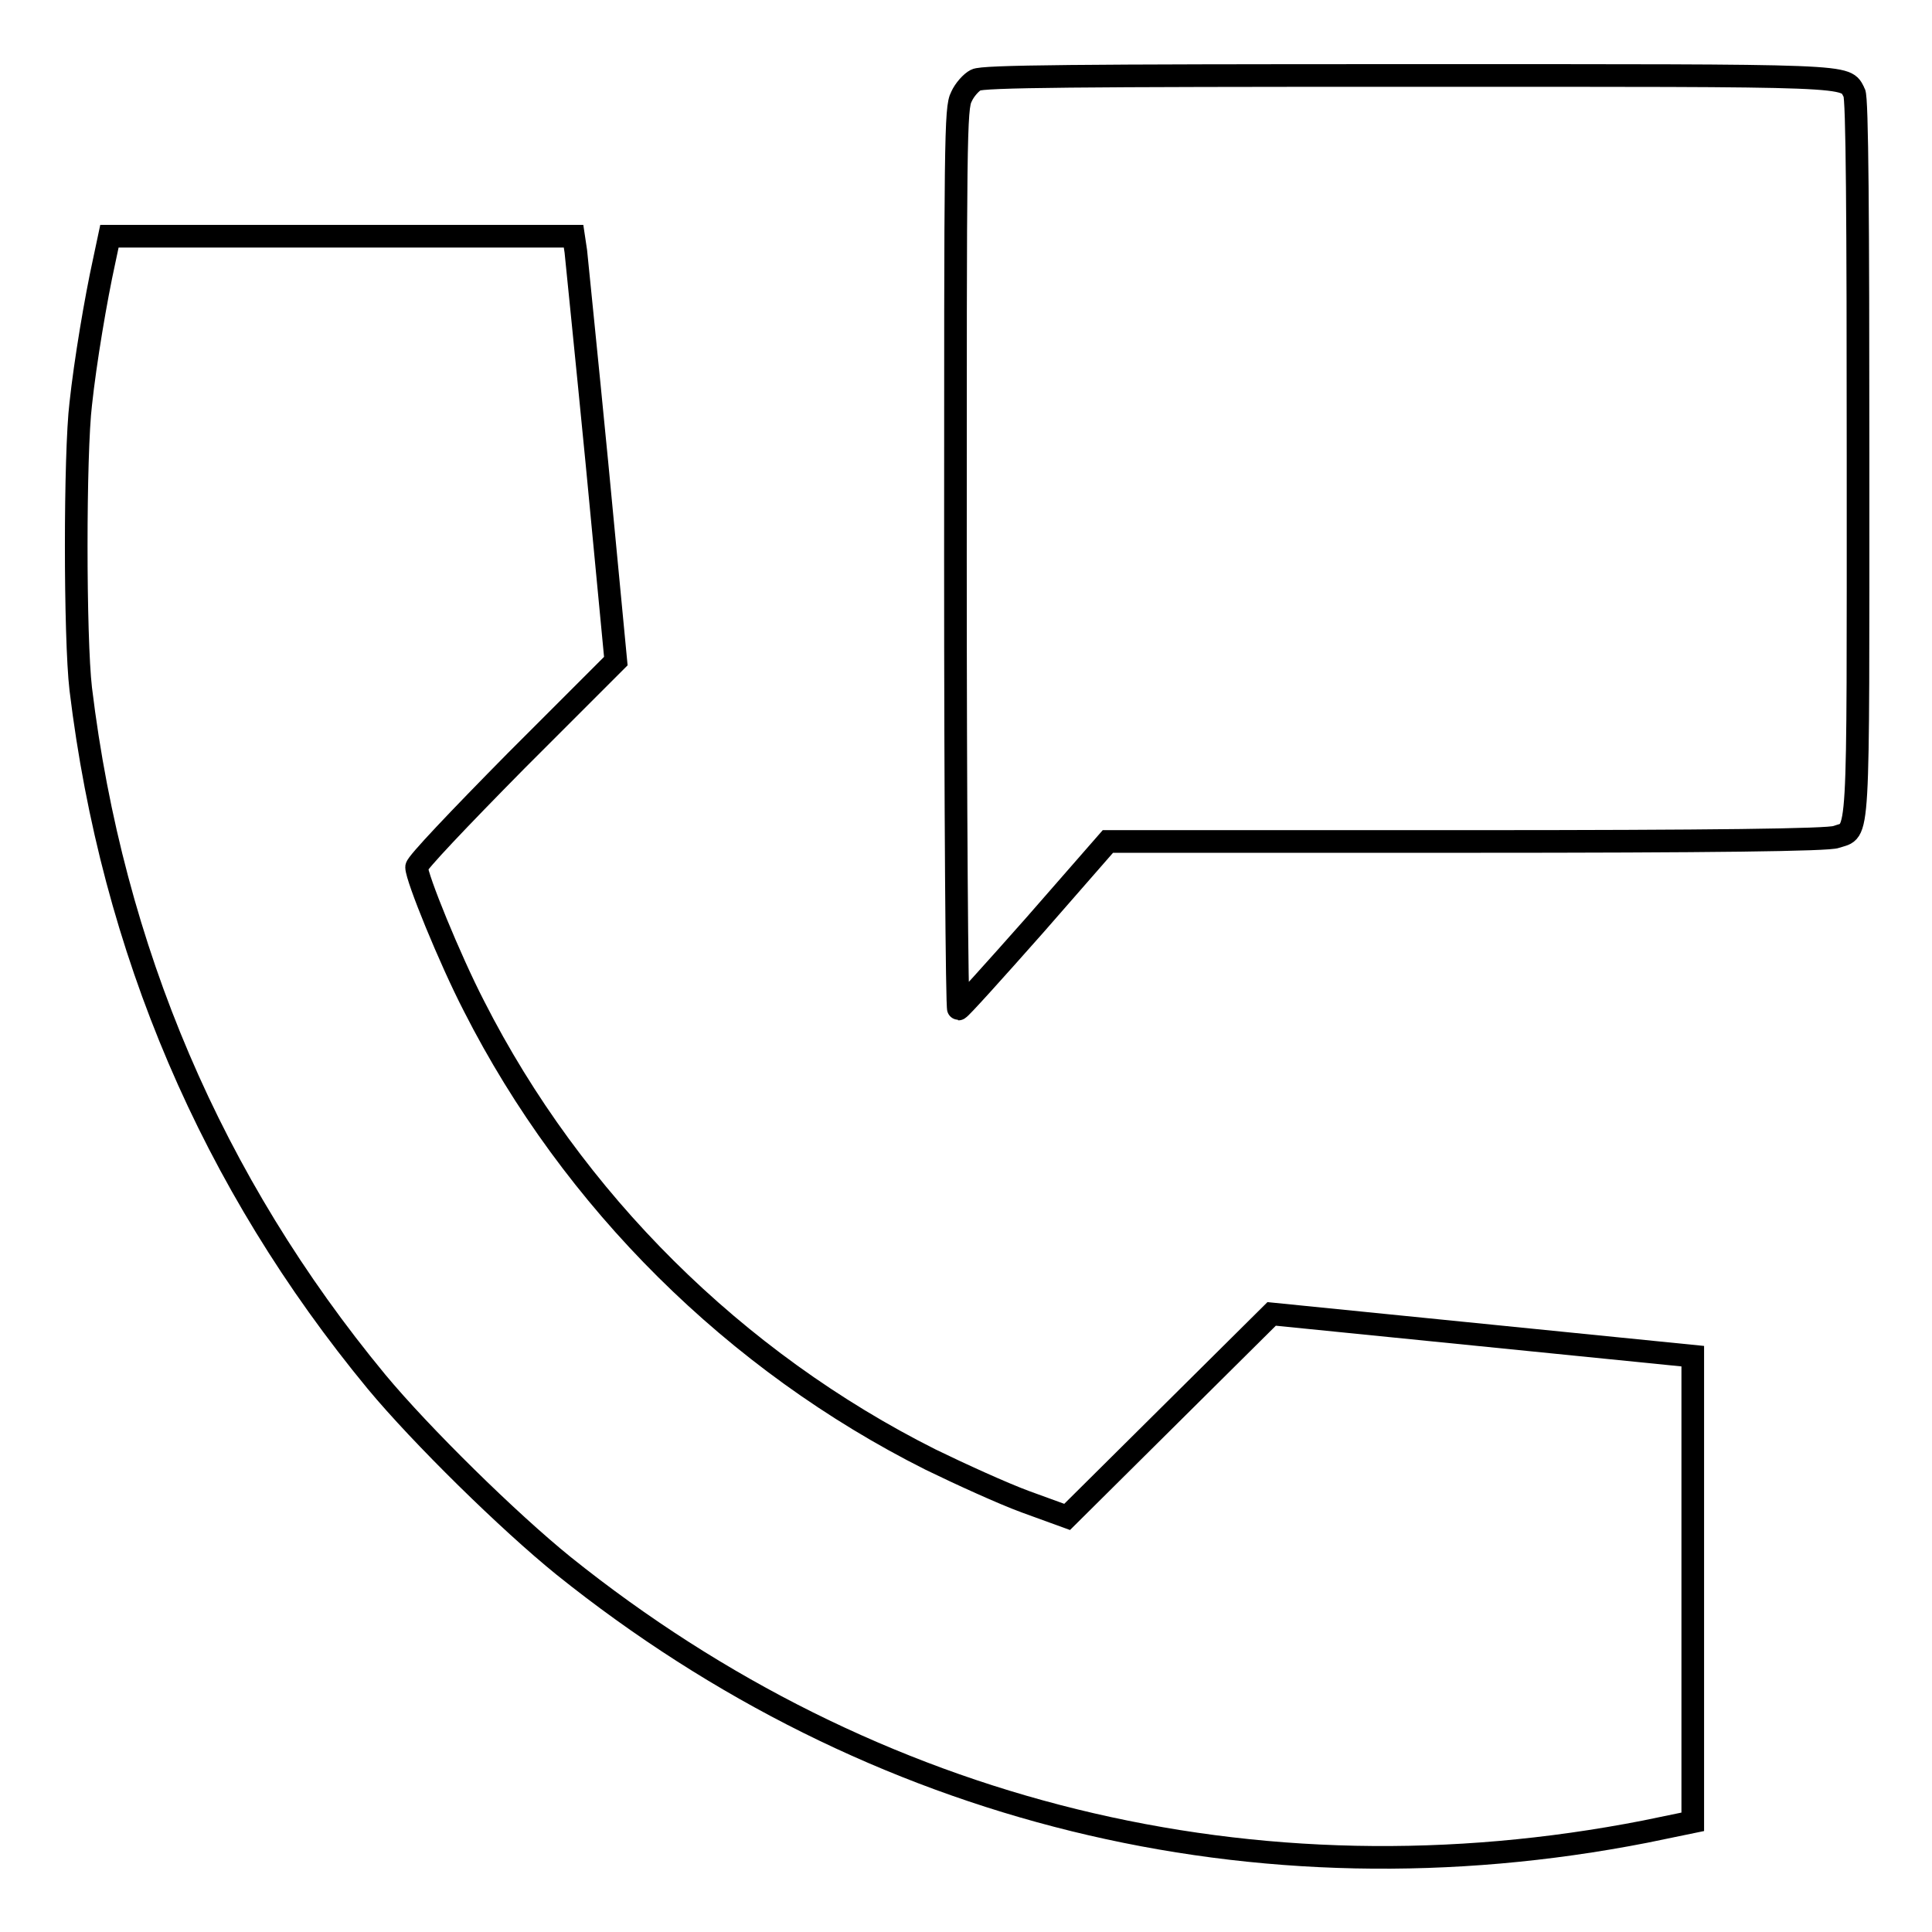
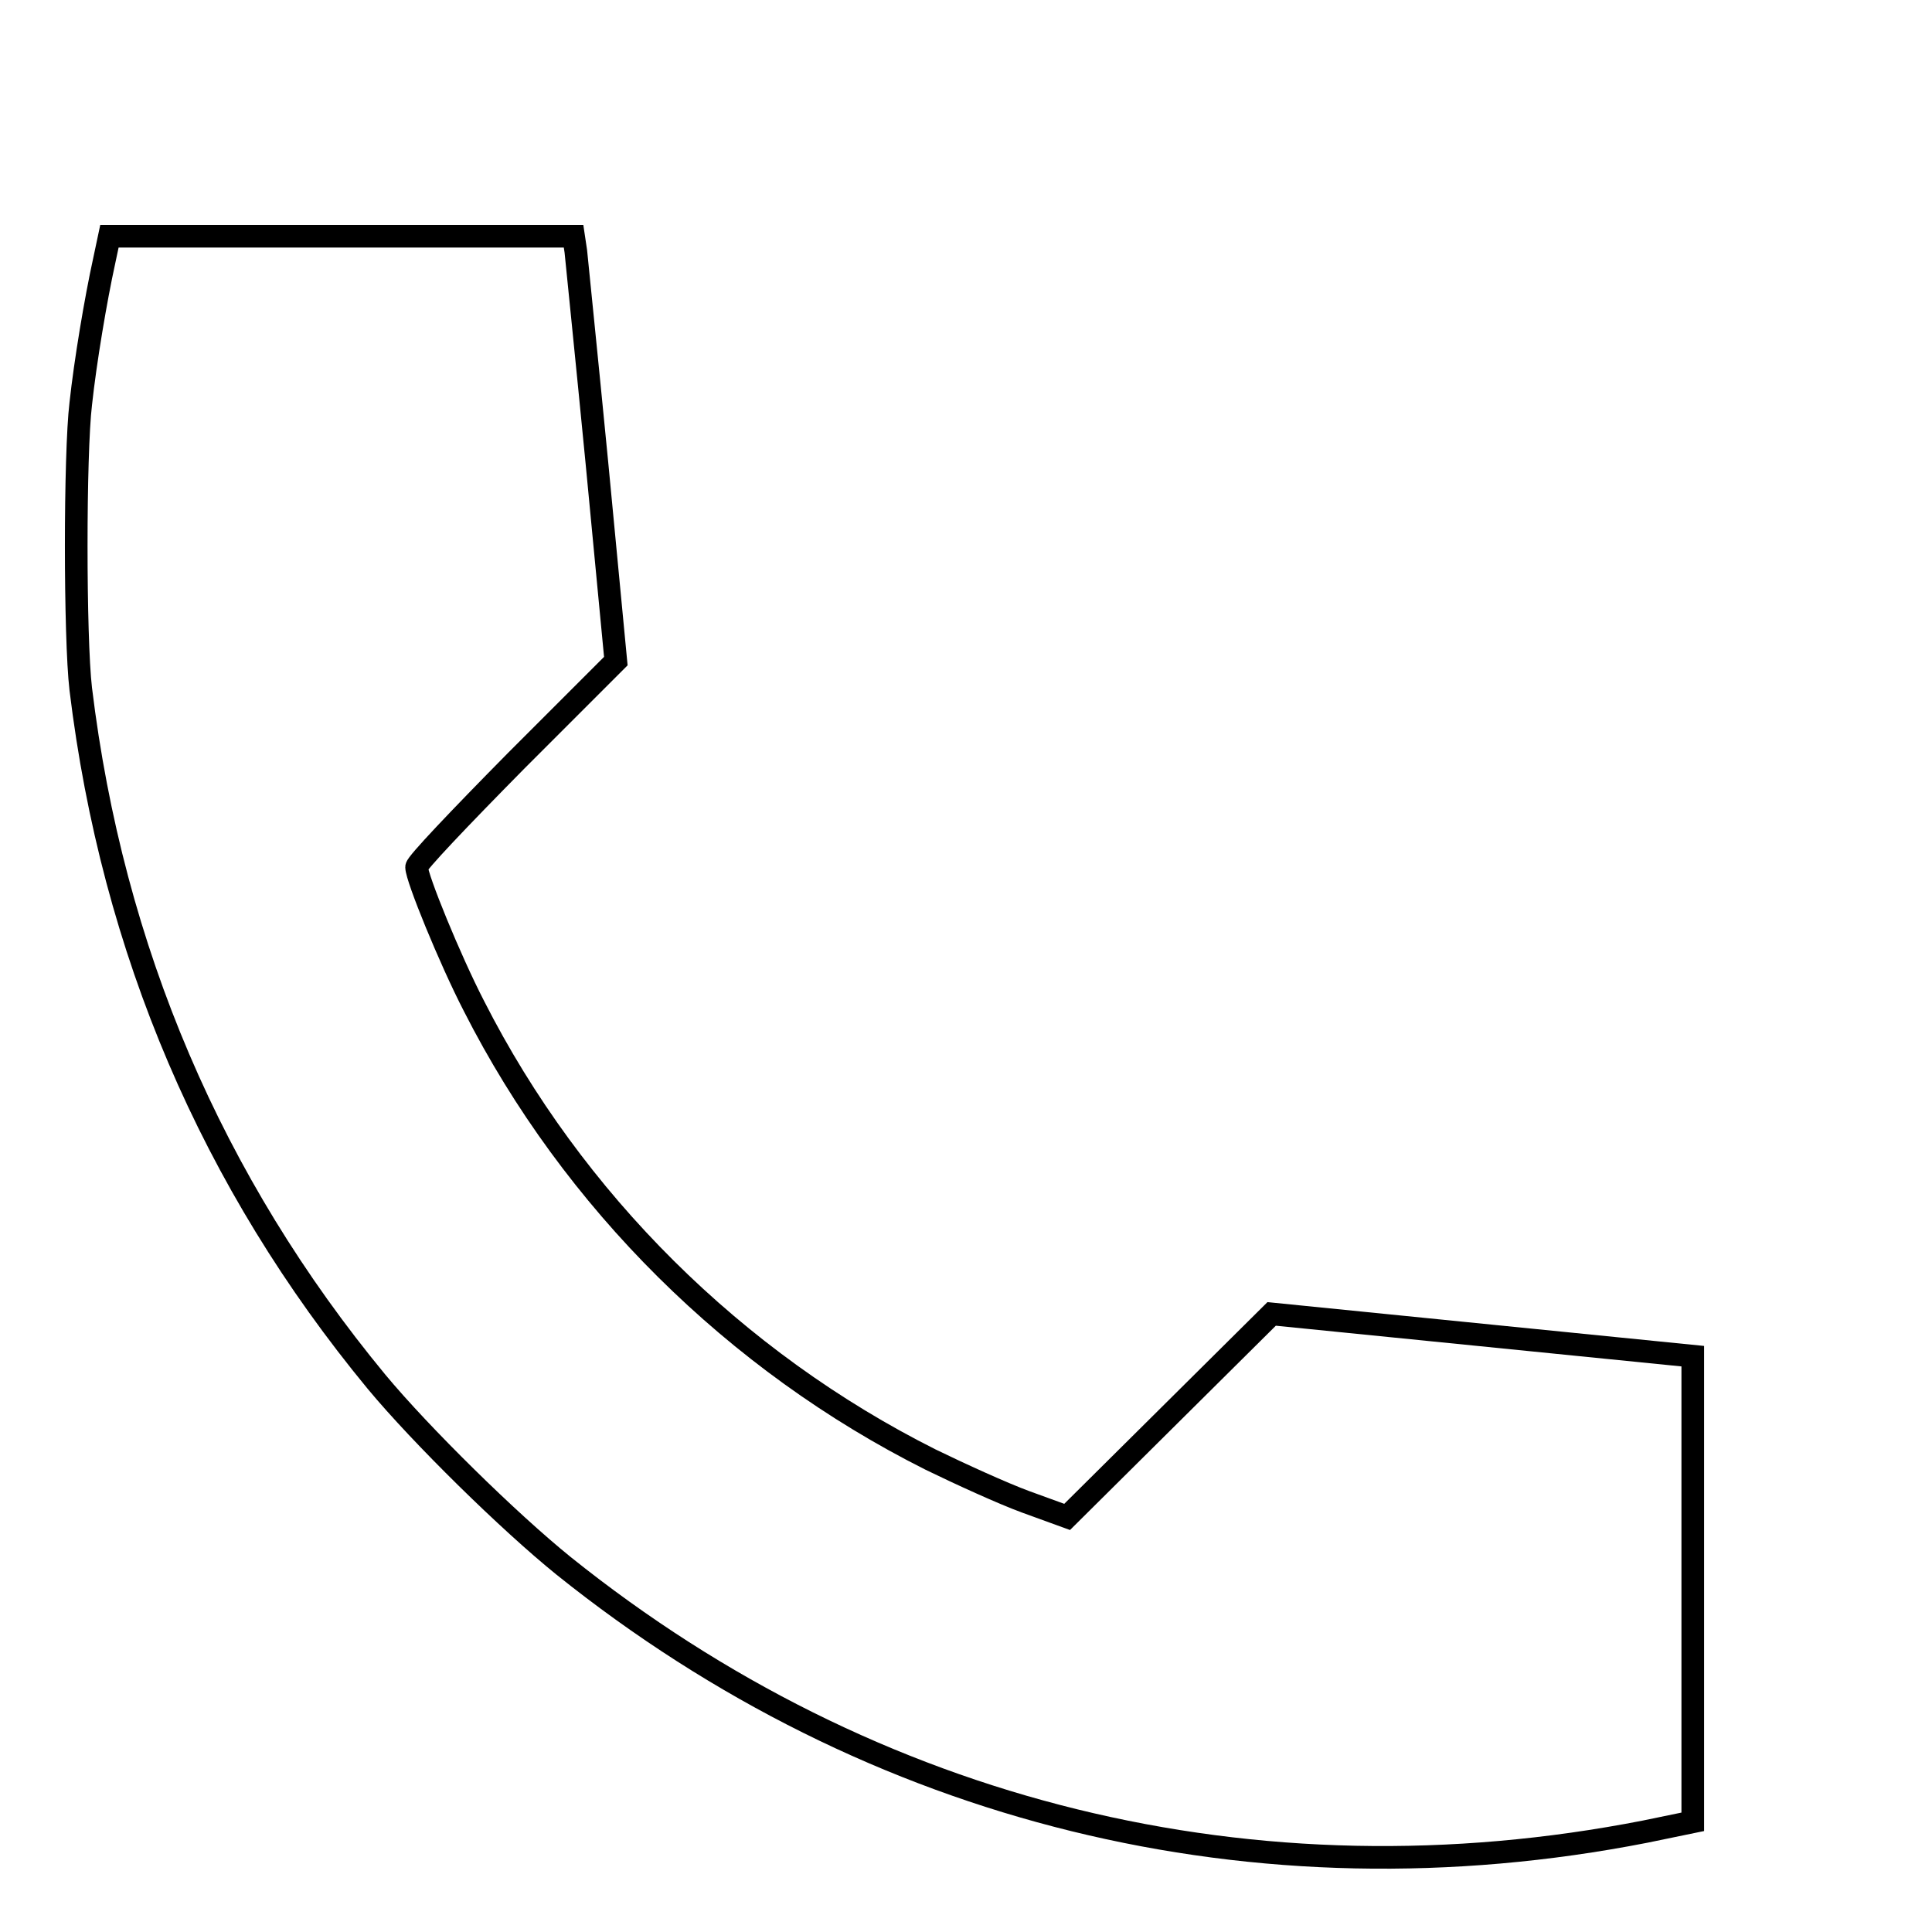
<svg xmlns="http://www.w3.org/2000/svg" version="1.1" x="0px" y="0px" viewBox="0 0 256 256" enable-background="new 0 0 256 256" xml:space="preserve">
  <g>
    <g>
      <g>
-         <path stroke-width="3" fill-opacity="0" stroke="#000000" d="M129.3,10.6c-0.6,0.3-1.5,1.3-1.9,2.2c-0.8,1.5-0.8,5.4-0.8,61.2c0,32.8,0.2,59.7,0.4,59.7s4.7-5,10.1-11.1l9.7-11.1h47.5c32.6,0,48-0.2,49-0.6c3.1-1.1,2.9,2.2,2.9-50.2c0-31.7-0.1-47.8-0.5-48.4c-1.3-2.4,1.1-2.3-59.1-2.3C142.6,10,130.2,10.1,129.3,10.6z" />
        <path stroke-width="3" fill-opacity="0" stroke="#000000" d="M13.8,34.6c-1.1,5-2.5,13.3-3.1,18.9c-0.8,6.6-0.8,31,0,37.8c4.2,34.6,17.4,65.4,39.2,91.8c5.9,7.1,17.5,18.5,24.8,24.4c40.9,32.8,91.7,45.3,143.3,35.2l6.3-1.3v-30.9v-30.8l-27.9-2.8l-27.9-2.8l-13.5,13.4L141.4,201l-5.5-2c-3-1.1-8.7-3.7-12.6-5.6c-25.9-13-47.4-34.3-60.5-60.1c-3.2-6.2-7.6-17-7.6-18.4c0-0.5,5.5-6.3,13.2-14.1l13.2-13.2l-2.5-26.2c-1.4-14.4-2.7-27-2.8-28.1L76,31.3H45.2H14.5L13.8,34.6z" />
      </g>
    </g>
  </g>
</svg>